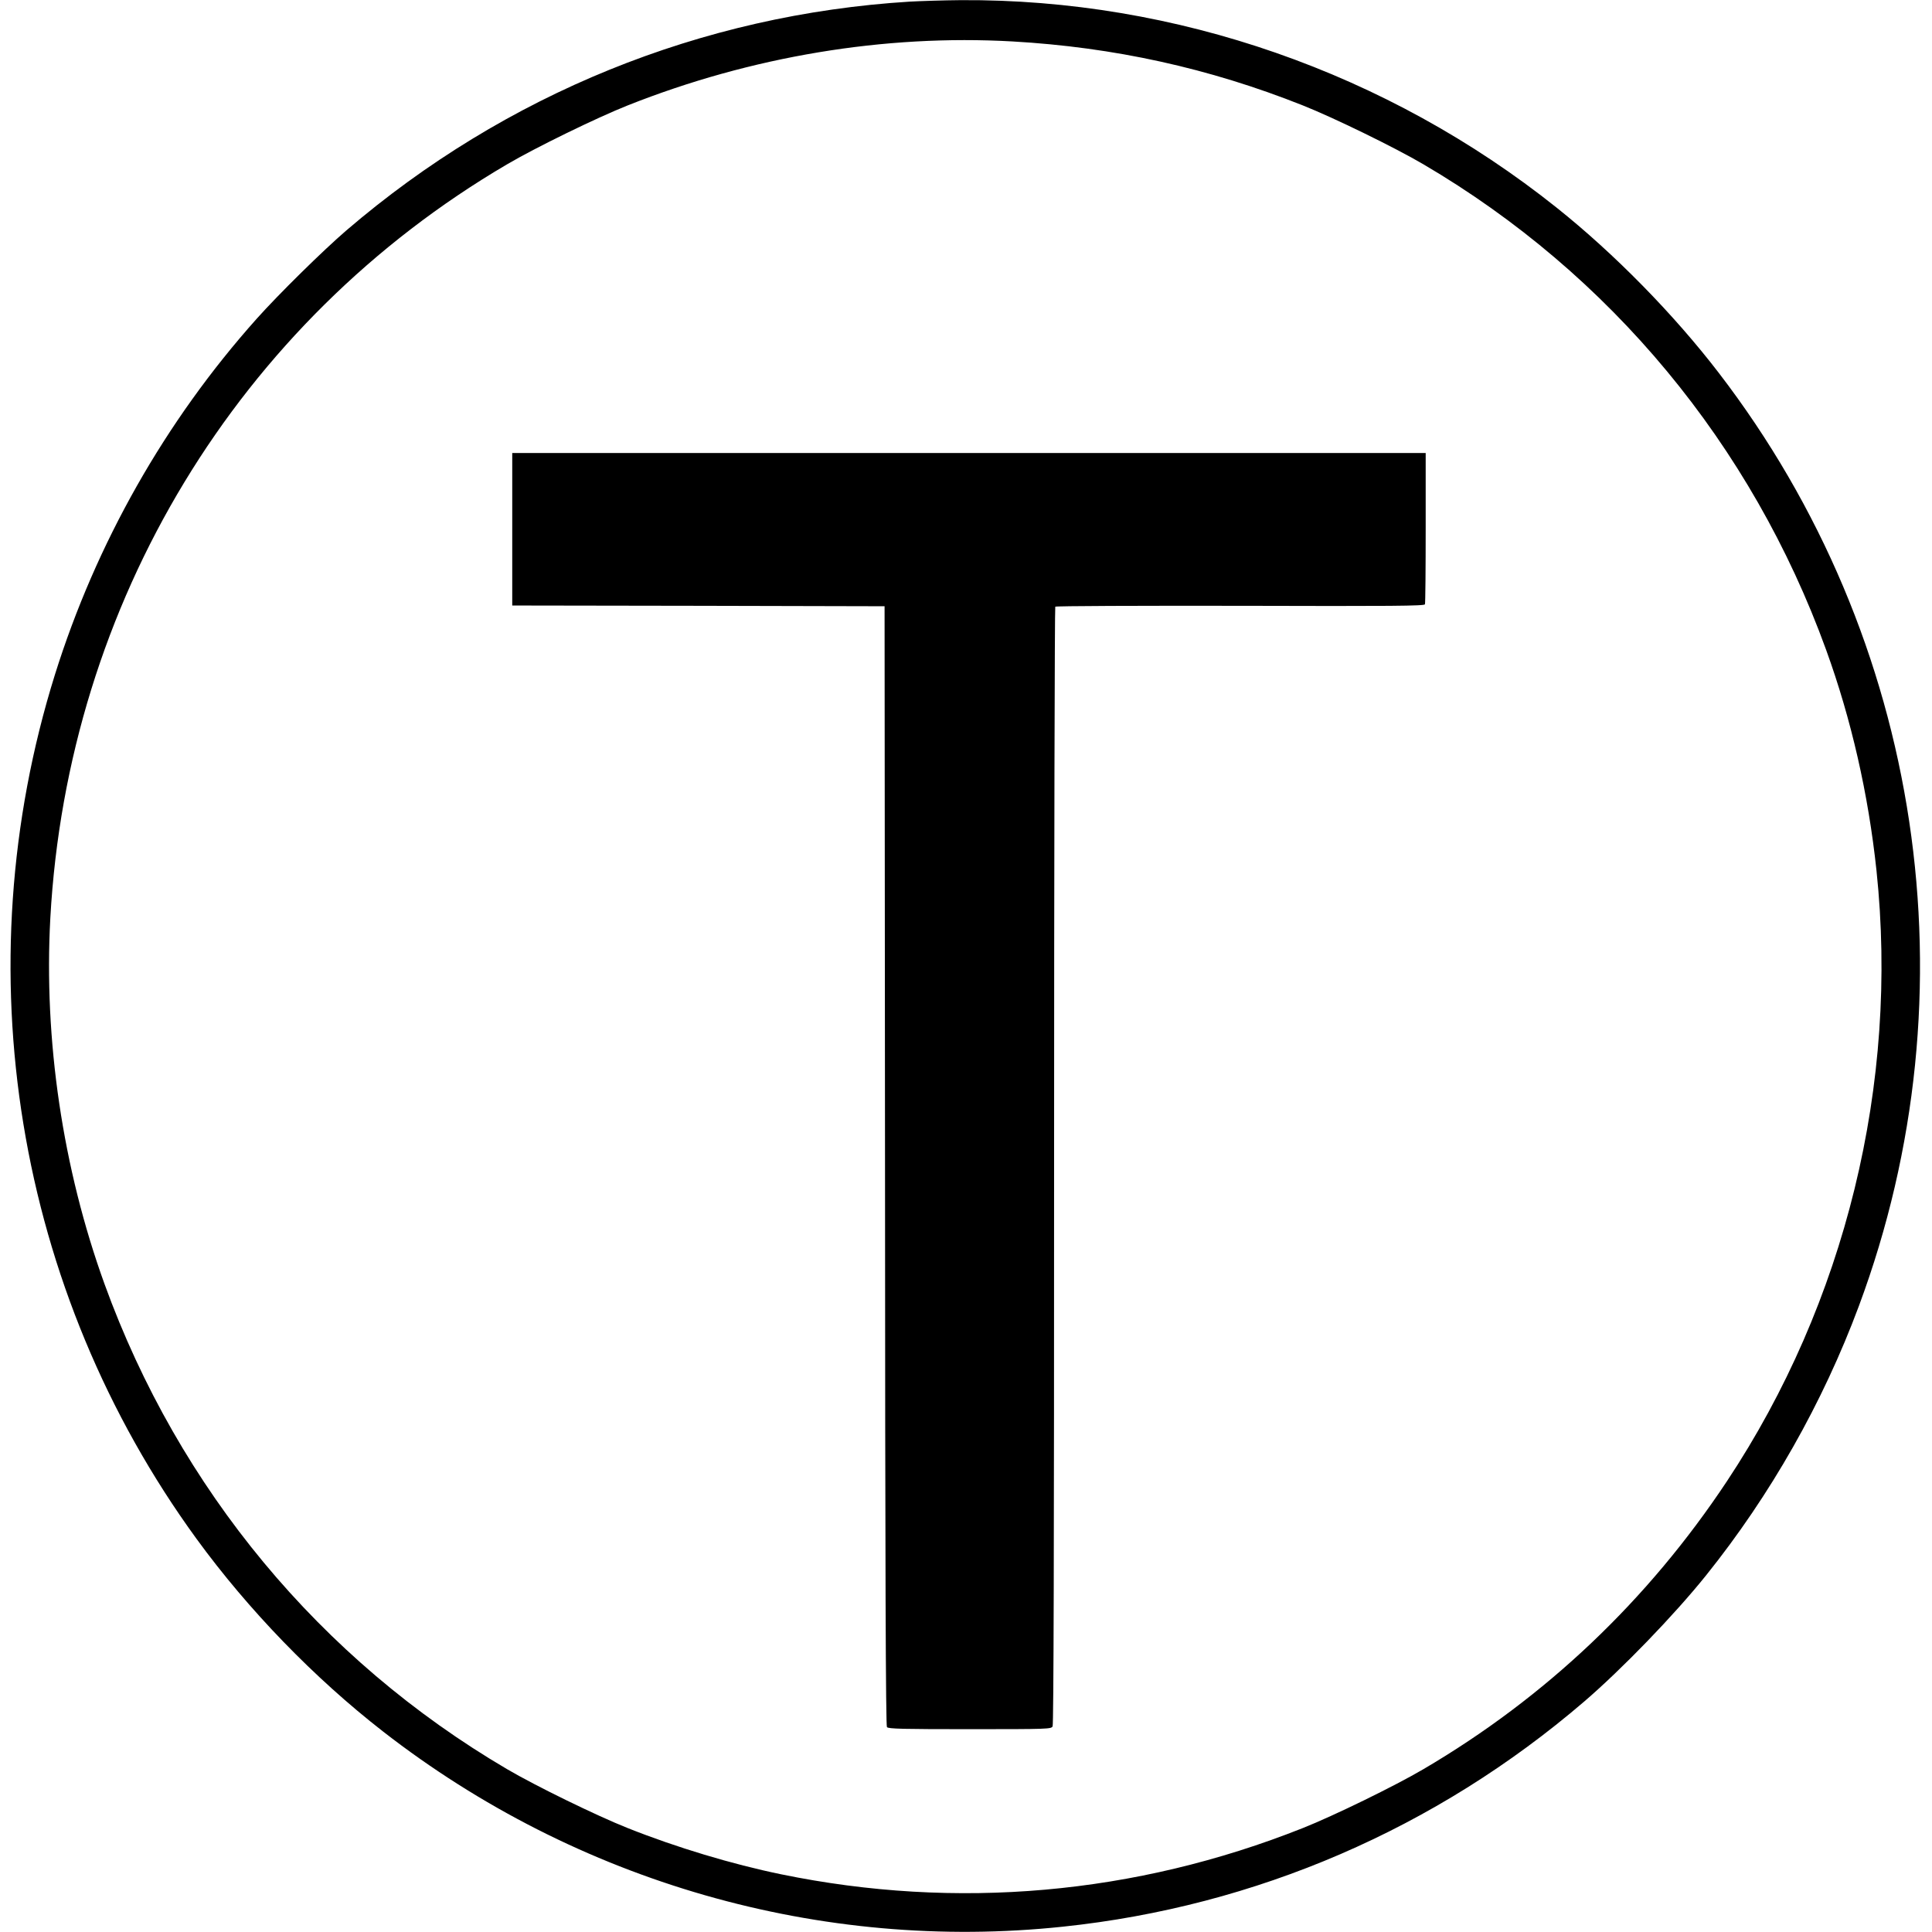
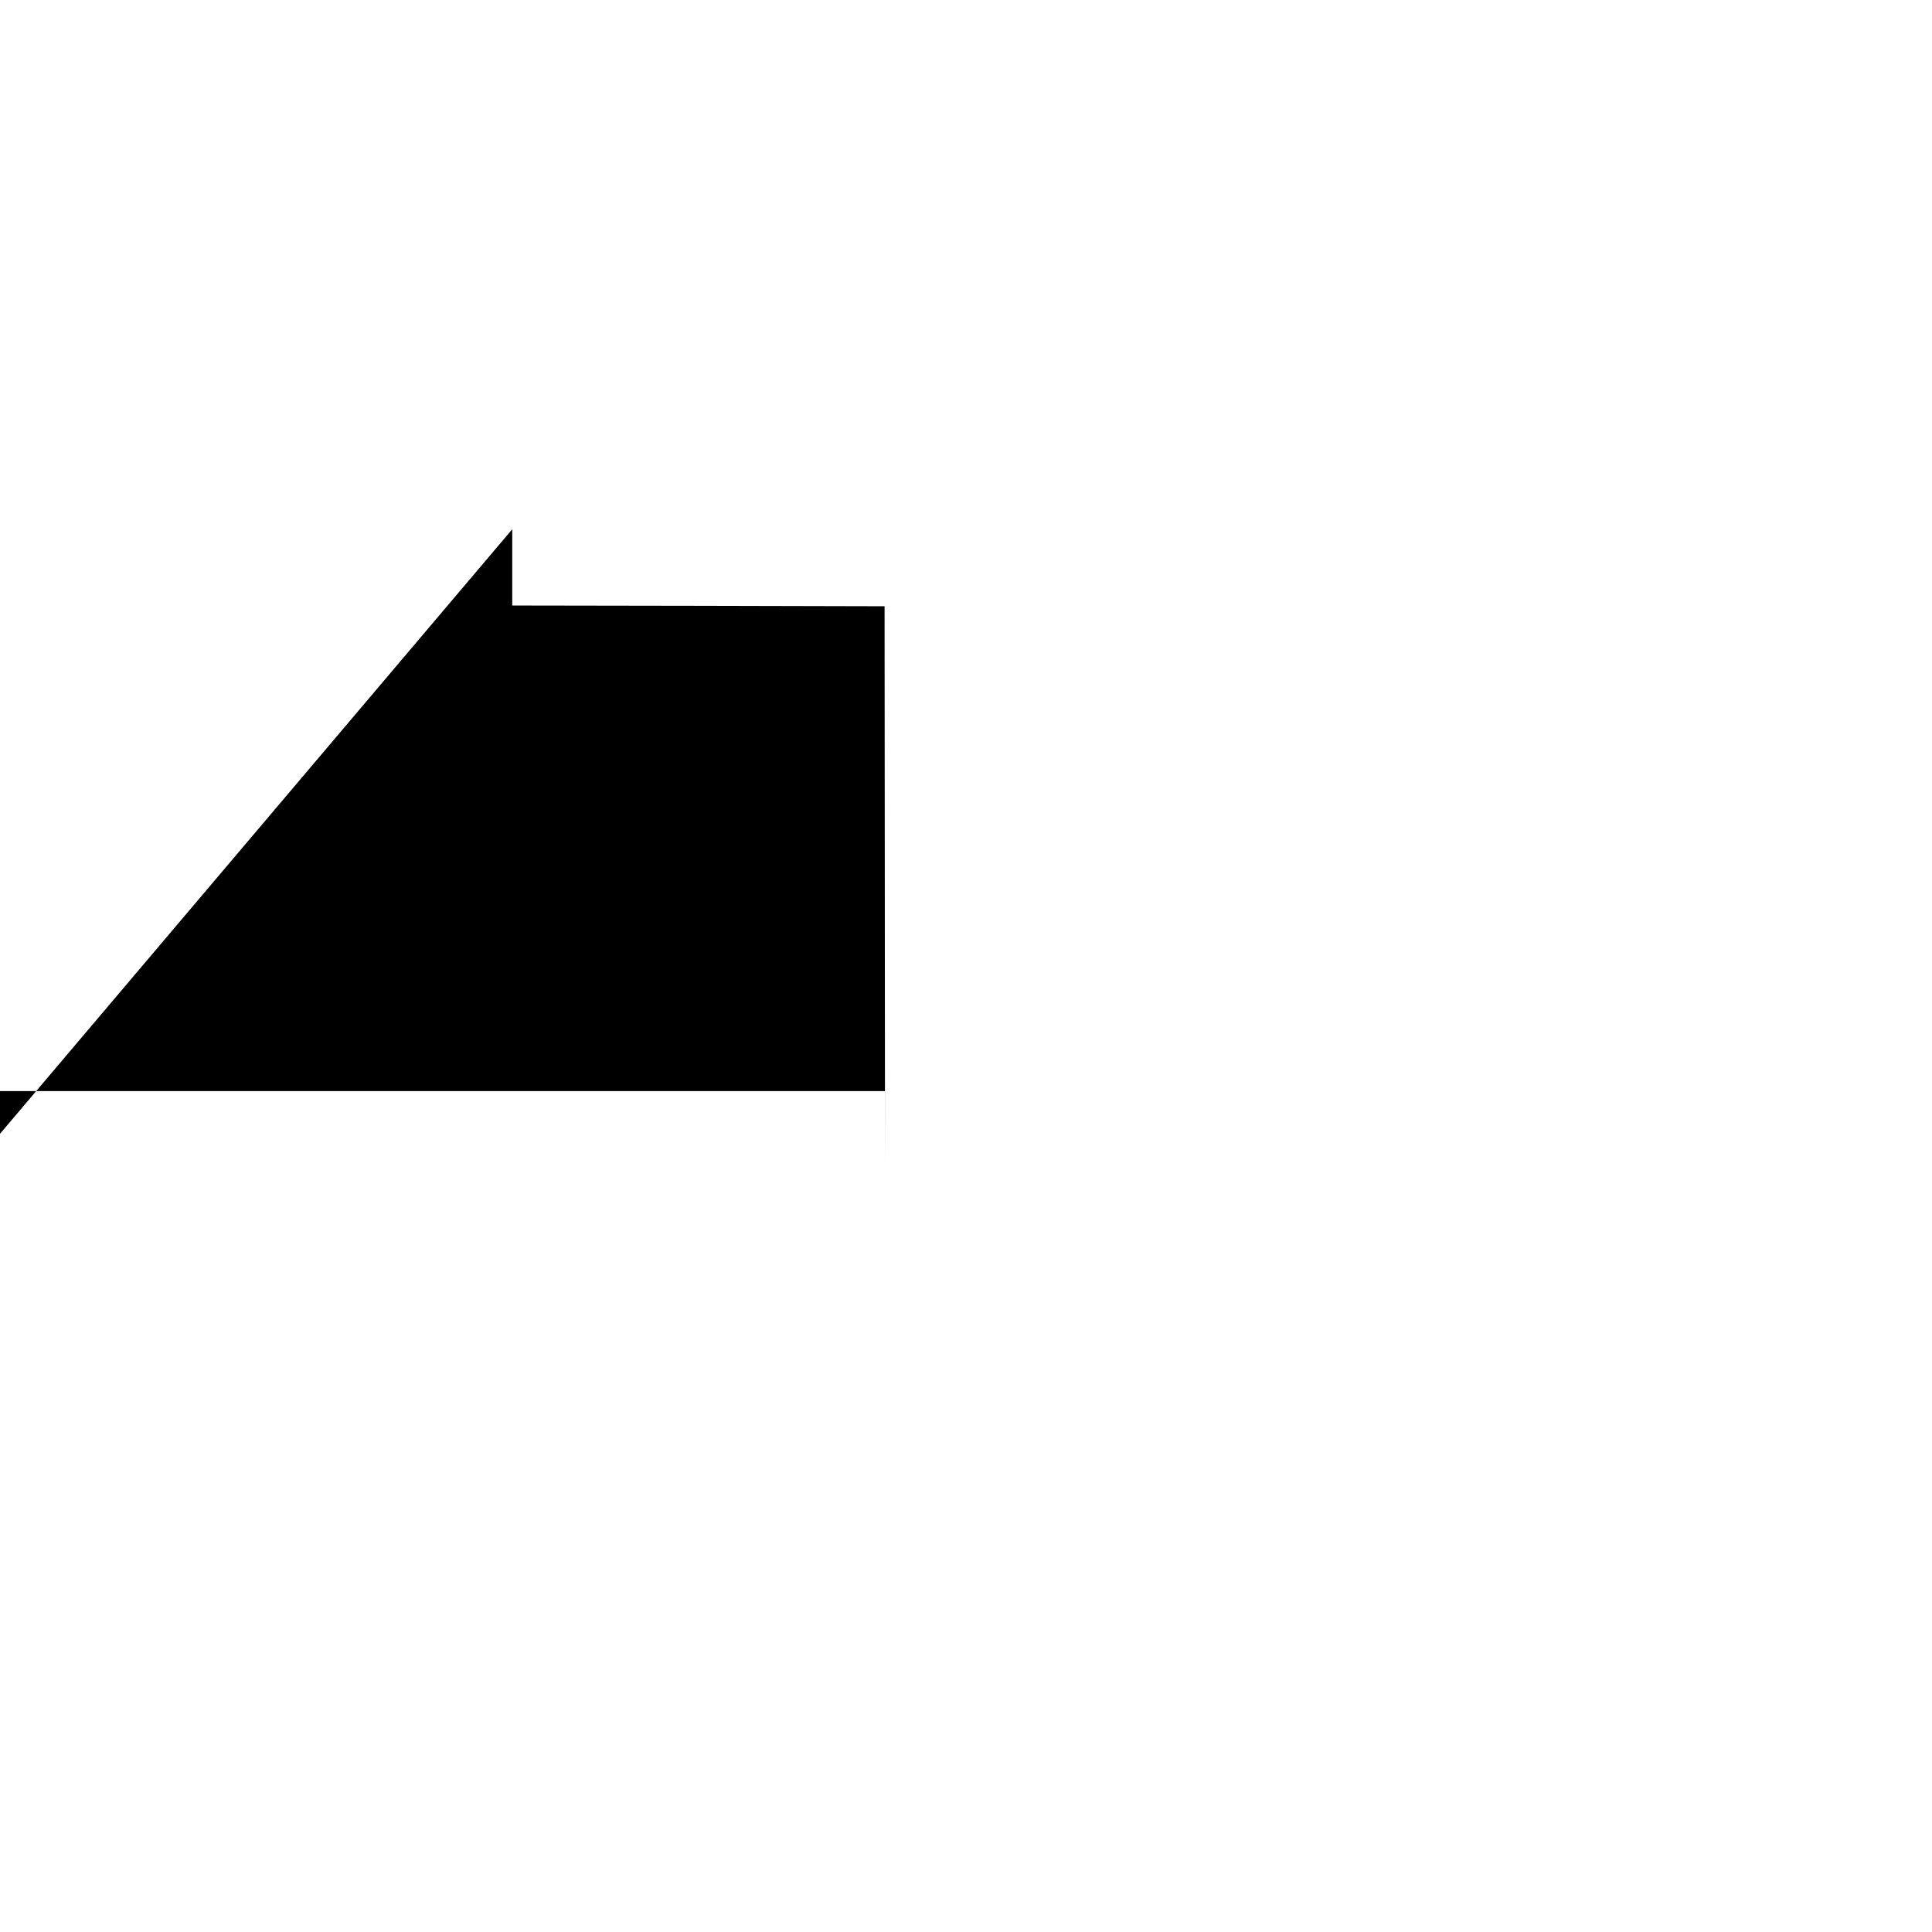
<svg xmlns="http://www.w3.org/2000/svg" version="1.0" width="1305pt" height="1305pt" viewBox="0 0 1305 1305" preserveAspectRatio="xMidYMid meet">
  <g transform="translate(0,1305) scale(0.1,-0.1)" fill="#000000" stroke="none">
-     <path d="M6145 13039 c-1408 -87 -2732 -625 -3805 -1545 -157 -135 -457 -430 -607 -598 -617 -691 -1084 -1515 -1362 -2403 -621 -1988 -266 -4159 957 -5838 350 -480 794 -939 1261 -1302 1308 -1017 2956 -1490 4591 -1317 1303 137 2520 662 3520 1520 255 219 609 585 824 853 435 542 789 1166 1032 1819 790 2121 432 4509 -946 6303 -303 395 -705 805 -1095 1116 -1143 912 -2574 1411 -4025 1402 -118 -1 -273 -6 -345 -10z m695 -269 c683 -39 1327 -180 1960 -432 209 -83 621 -284 815 -398 1262 -741 2217 -1892 2720 -3280 170 -469 285 -973 340 -1490 152 -1439 -210 -2919 -1010 -4125 -534 -805 -1224 -1460 -2050 -1945 -194 -114 -606 -315 -815 -398 -1132 -450 -2339 -556 -3525 -312 -330 68 -706 181 -1035 312 -209 83 -621 284 -815 398 -1262 741 -2217 1892 -2719 3277 -283 782 -411 1650 -366 2473 118 2127 1268 4024 3085 5090 194 114 606 315 815 398 834 331 1734 481 2600 432z" />
-     <path d="M3460 9475 l0 -515 1258 -2 1257 -3 3 -3779 c1 -2774 5 -3783 13 -3792 9 -12 111 -14 560 -14 533 0 549 1 559 19 7 14 10 1200 10 3787 0 2072 4 3772 8 3776 5 5 567 7 1250 6 1027 -3 1243 -1 1247 10 3 8 5 241 5 518 l0 504 -3085 0 -3085 0 0 -515z" />
+     <path d="M3460 9475 l0 -515 1258 -2 1257 -3 3 -3779 l0 504 -3085 0 -3085 0 0 -515z" />
  </g>
</svg>